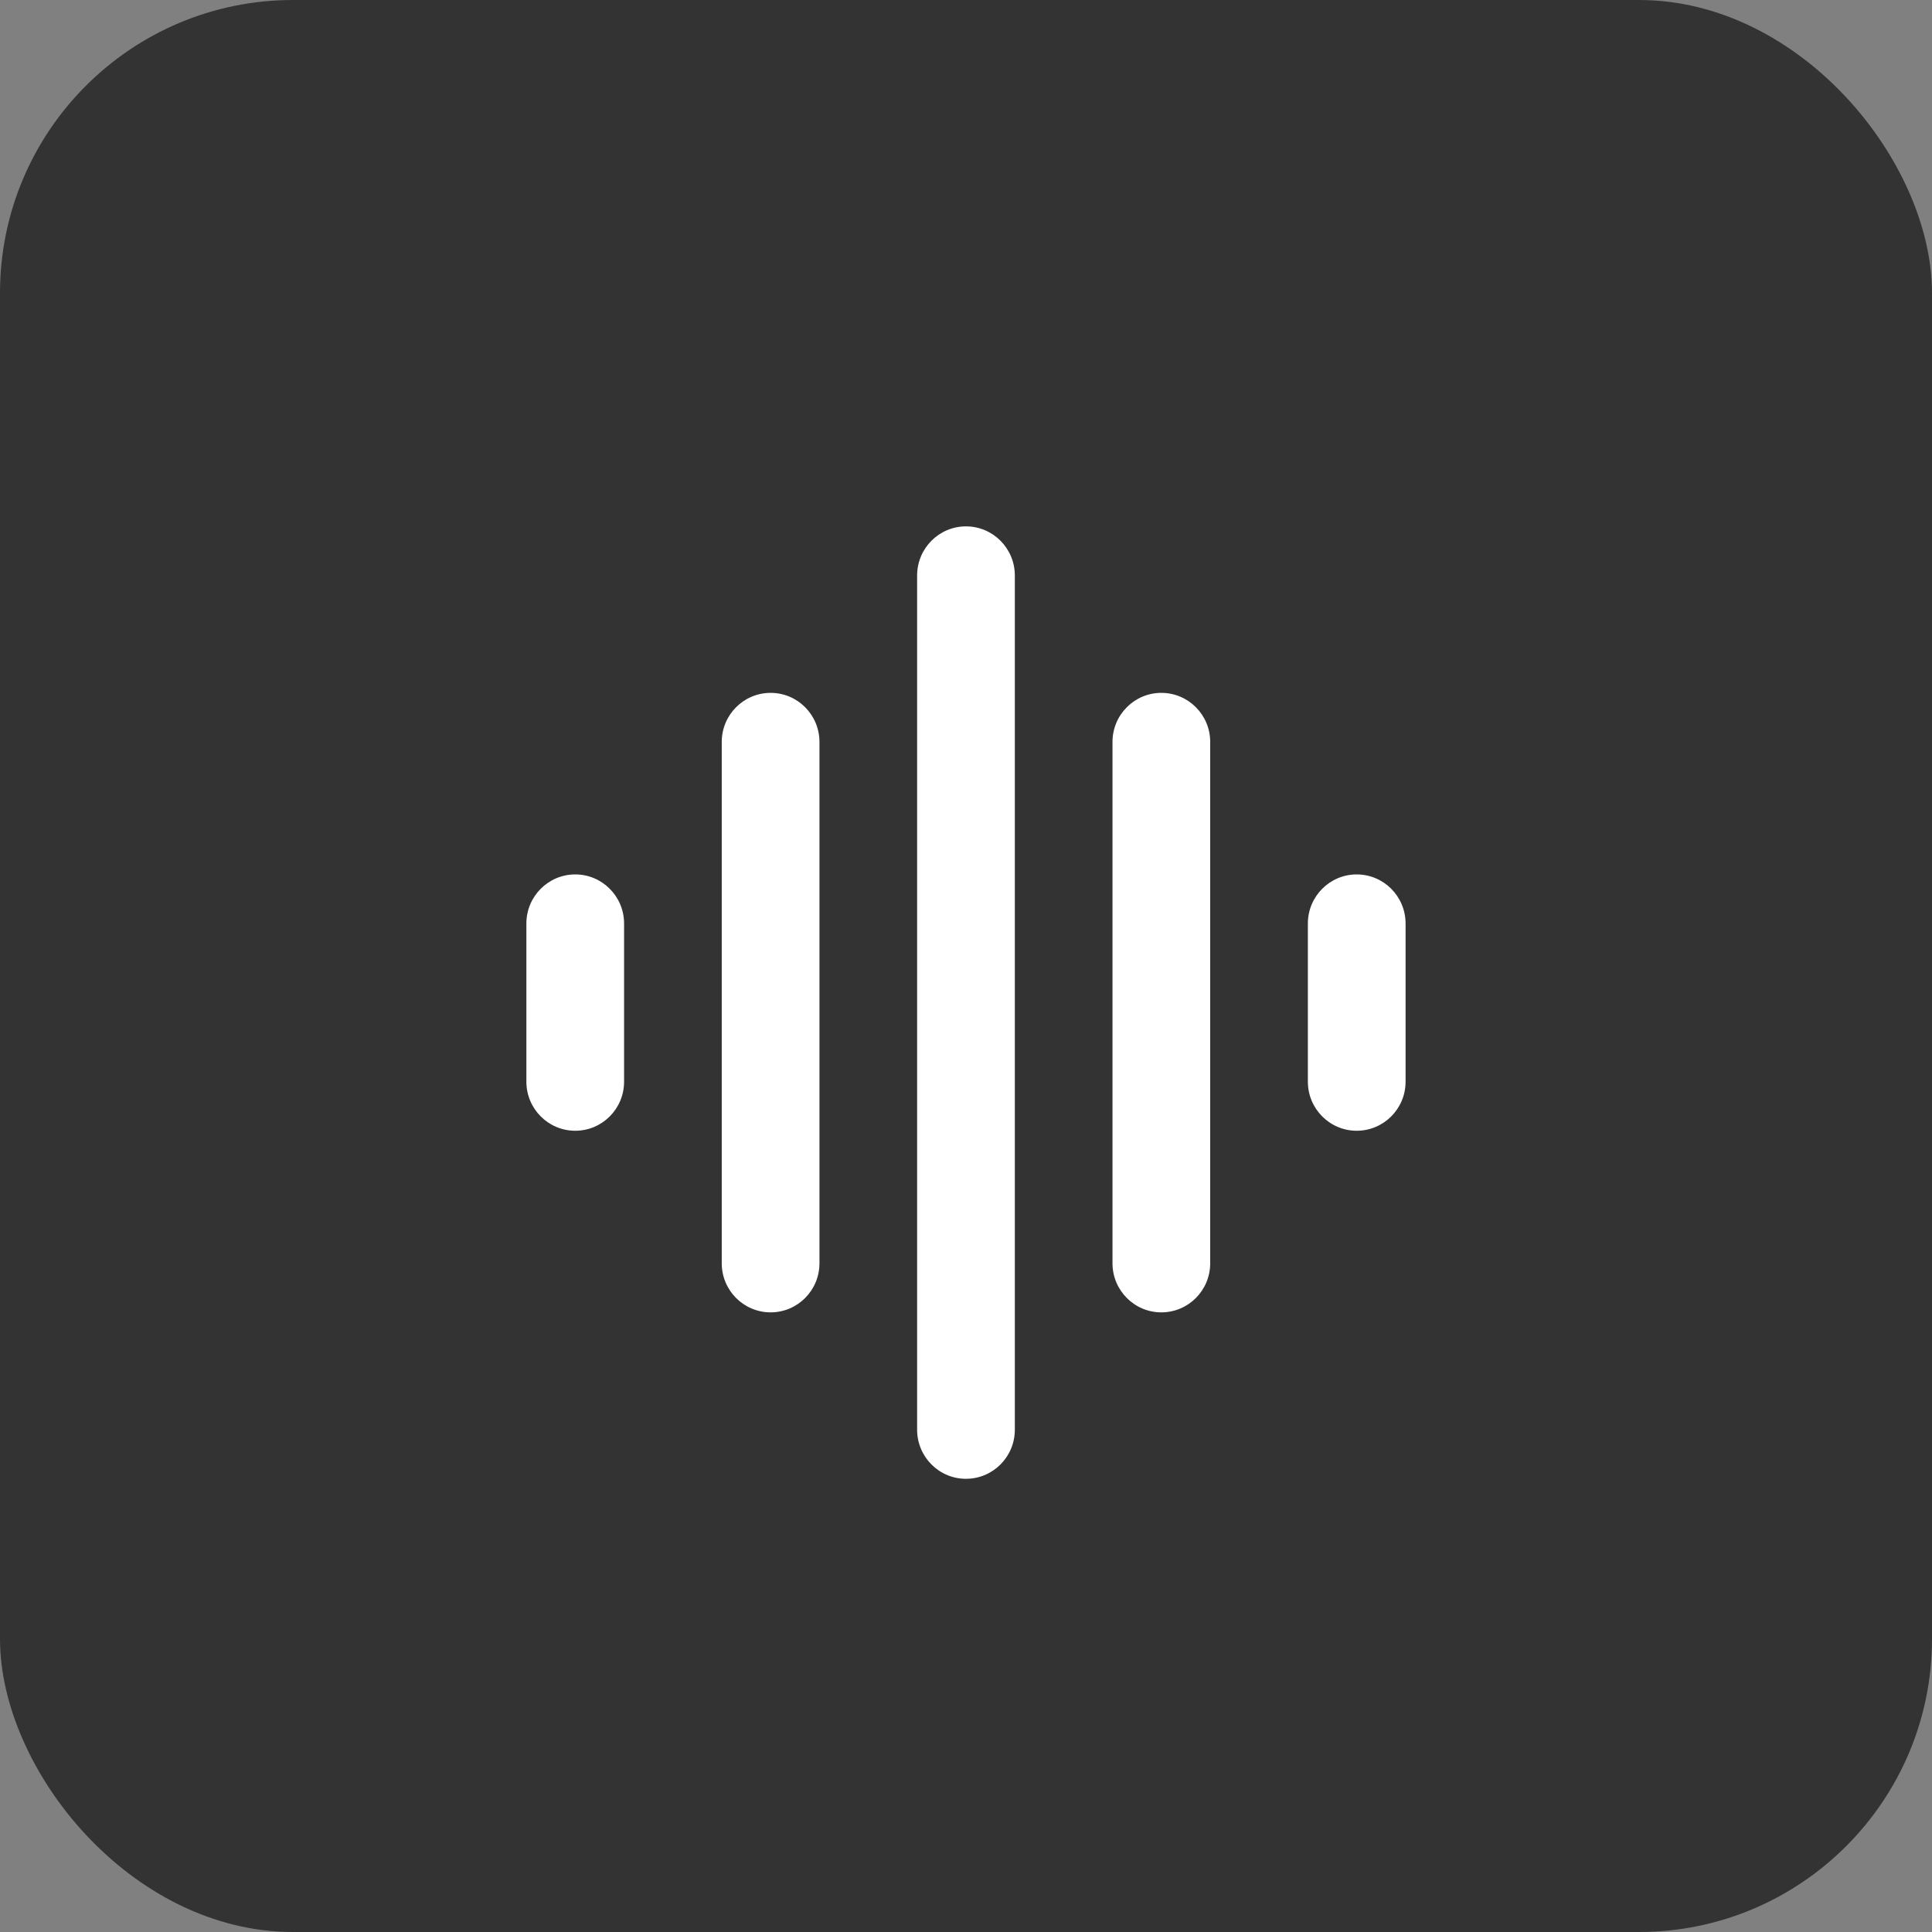
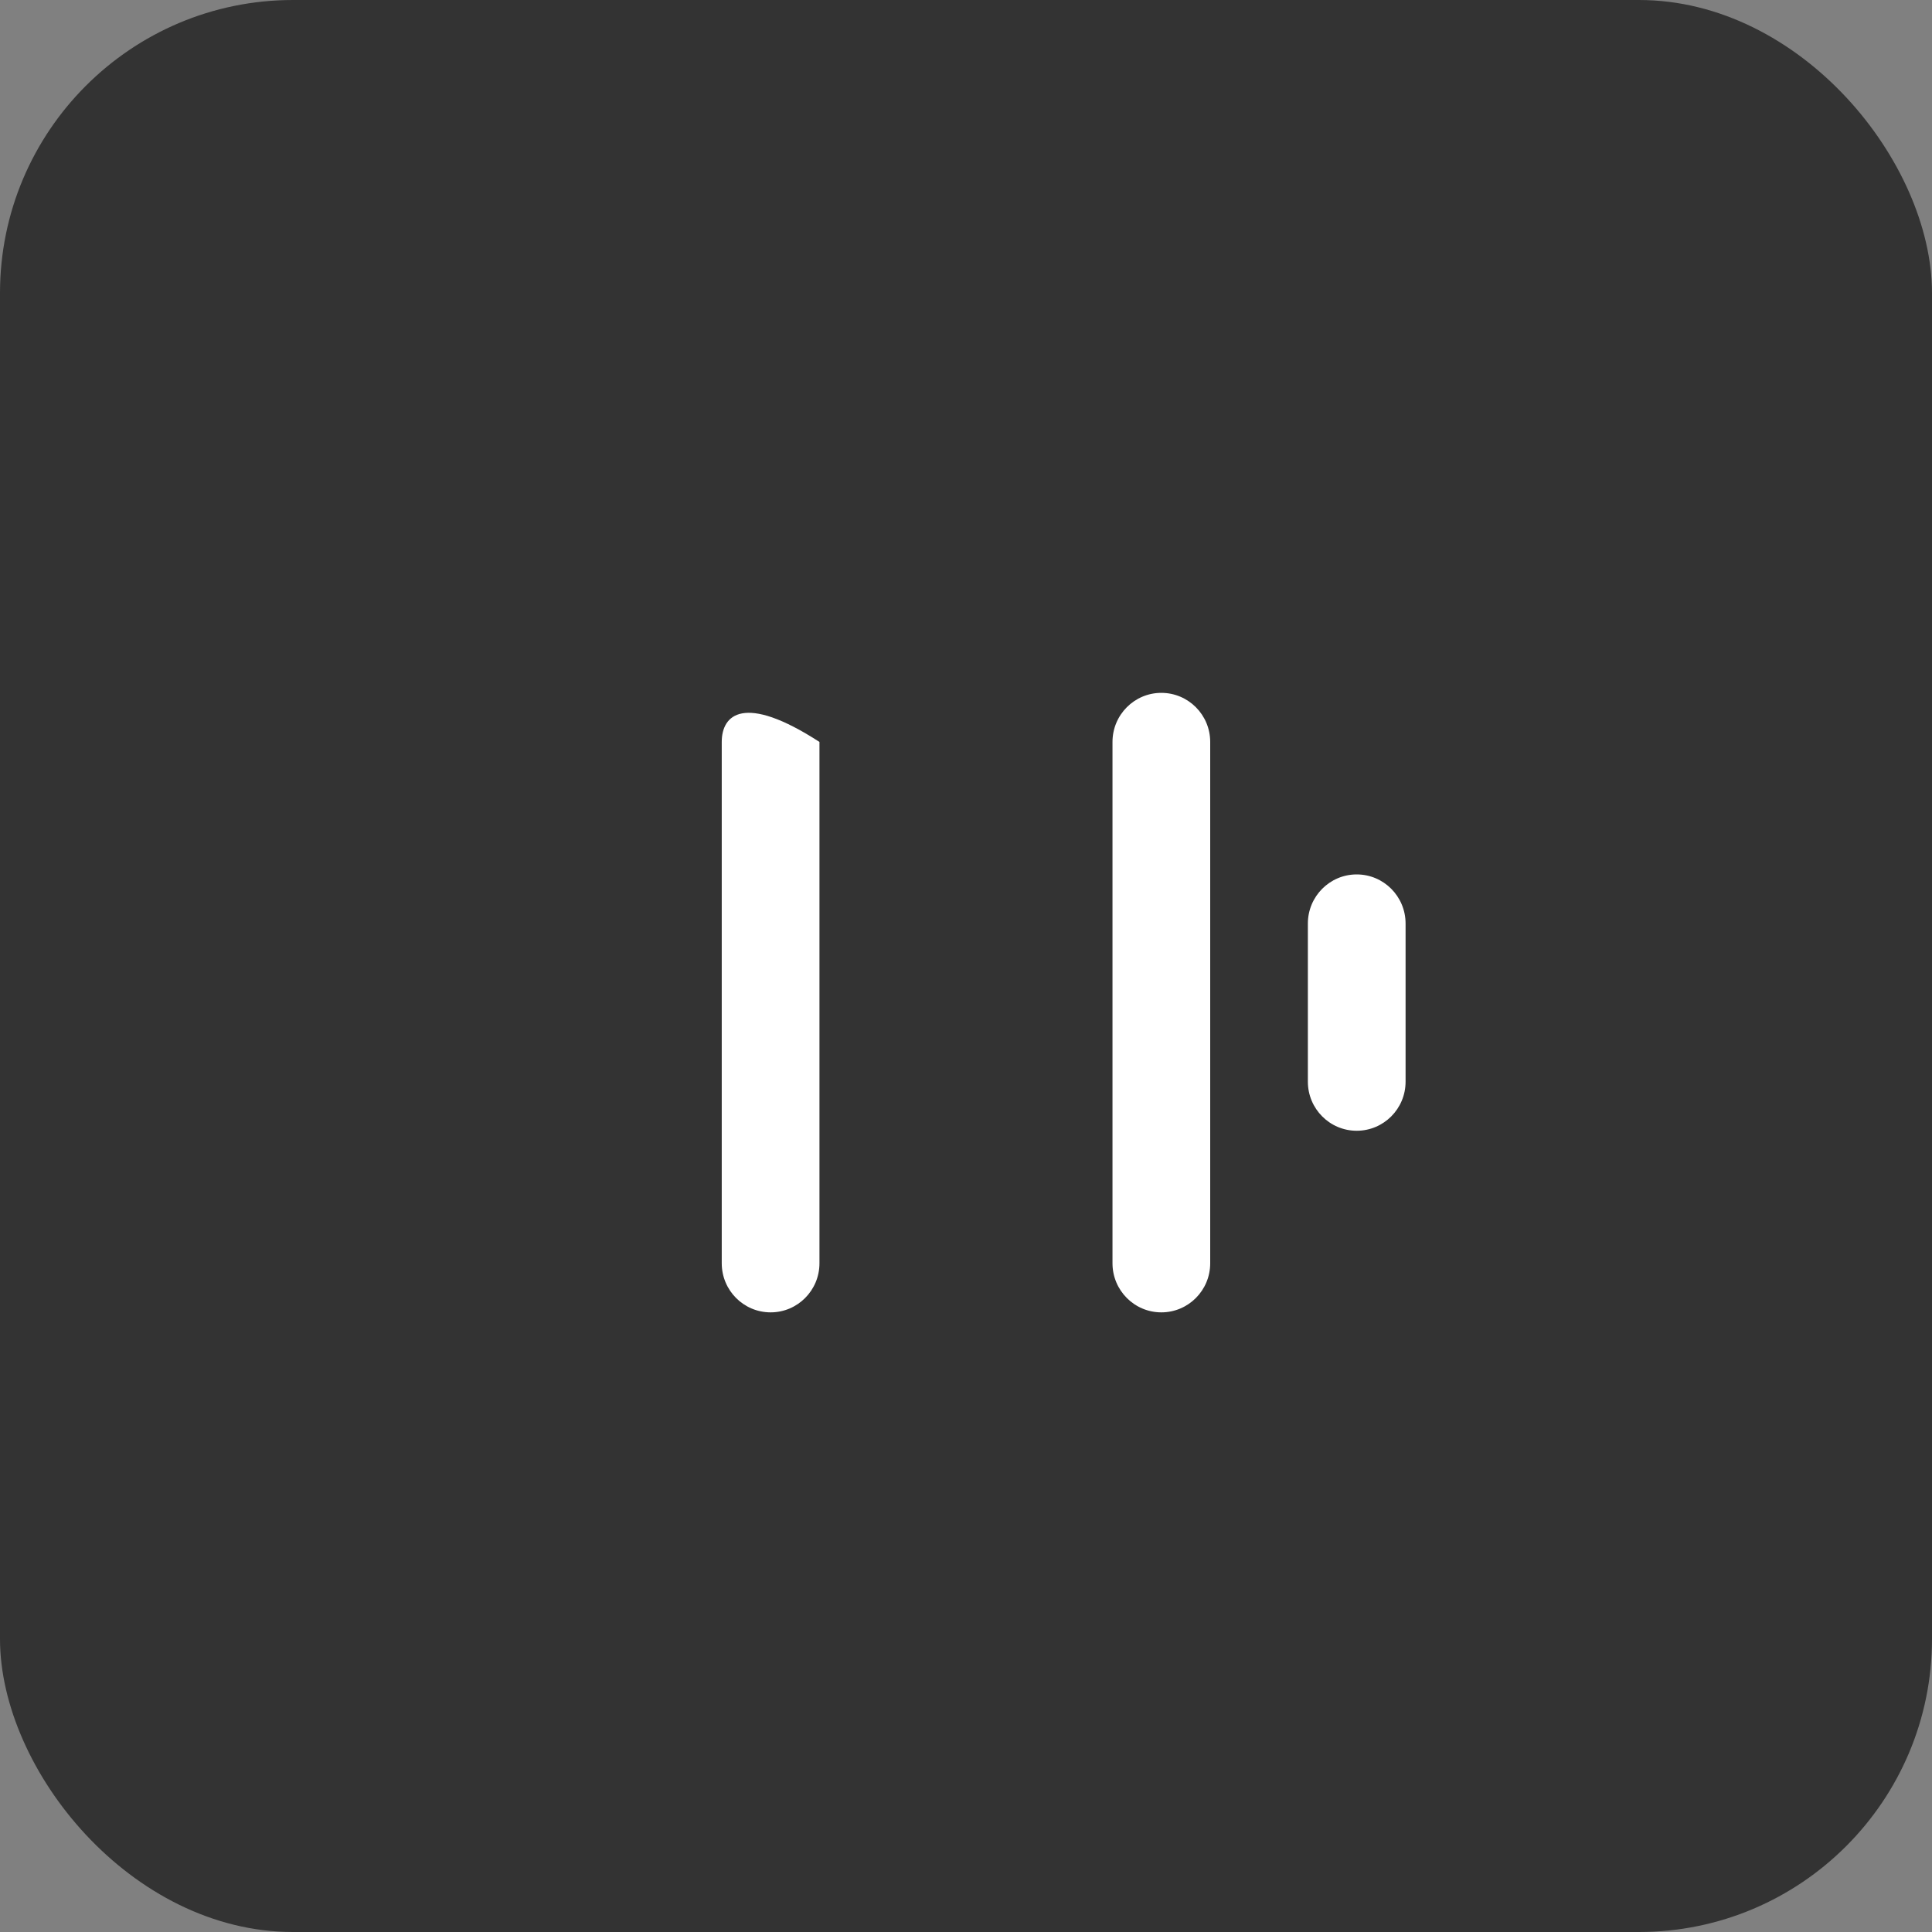
<svg xmlns="http://www.w3.org/2000/svg" width="40" height="40" viewBox="0 0 40 40" fill="none">
  <rect x="0" y="0" width="40" height="40" fill="#808080" stroke="none" />
  <rect width="40" height="40" rx="6.067" fill="#333333" />
-   <path d="M19.999 10.898C20.558 10.898 21.011 11.353 21.011 11.915L21.011 29.601C21.011 30.162 20.558 30.617 19.999 30.617C19.441 30.617 18.988 30.162 18.988 29.601L18.988 11.915C18.988 11.353 19.441 10.898 19.999 10.898Z" fill="white" />
  <path d="M24.044 14.345C24.603 14.345 25.056 14.8 25.056 15.361V26.155C25.056 26.716 24.603 27.171 24.044 27.171C23.486 27.171 23.033 26.716 23.033 26.155V15.361C23.033 14.8 23.486 14.345 24.044 14.345Z" fill="white" />
-   <path d="M16.966 15.361C16.966 14.8 16.513 14.345 15.955 14.345C15.396 14.345 14.943 14.8 14.943 15.361L14.943 26.155C14.943 26.716 15.396 27.171 15.955 27.171C16.513 27.171 16.966 26.716 16.966 26.155L16.966 15.361Z" fill="white" />
-   <path d="M11.91 18.104C12.468 18.104 12.921 18.559 12.921 19.121L12.921 22.395C12.921 22.956 12.468 23.411 11.91 23.411C11.351 23.411 10.898 22.956 10.898 22.395V19.121C10.898 18.559 11.351 18.104 11.91 18.104Z" fill="white" />
+   <path d="M16.966 15.361C15.396 14.345 14.943 14.8 14.943 15.361L14.943 26.155C14.943 26.716 15.396 27.171 15.955 27.171C16.513 27.171 16.966 26.716 16.966 26.155L16.966 15.361Z" fill="white" />
  <path d="M29.101 19.121C29.101 18.559 28.648 18.104 28.089 18.104C27.531 18.104 27.078 18.559 27.078 19.121V22.395C27.078 22.956 27.531 23.411 28.089 23.411C28.648 23.411 29.101 22.956 29.101 22.395V19.121Z" fill="white" />
</svg>